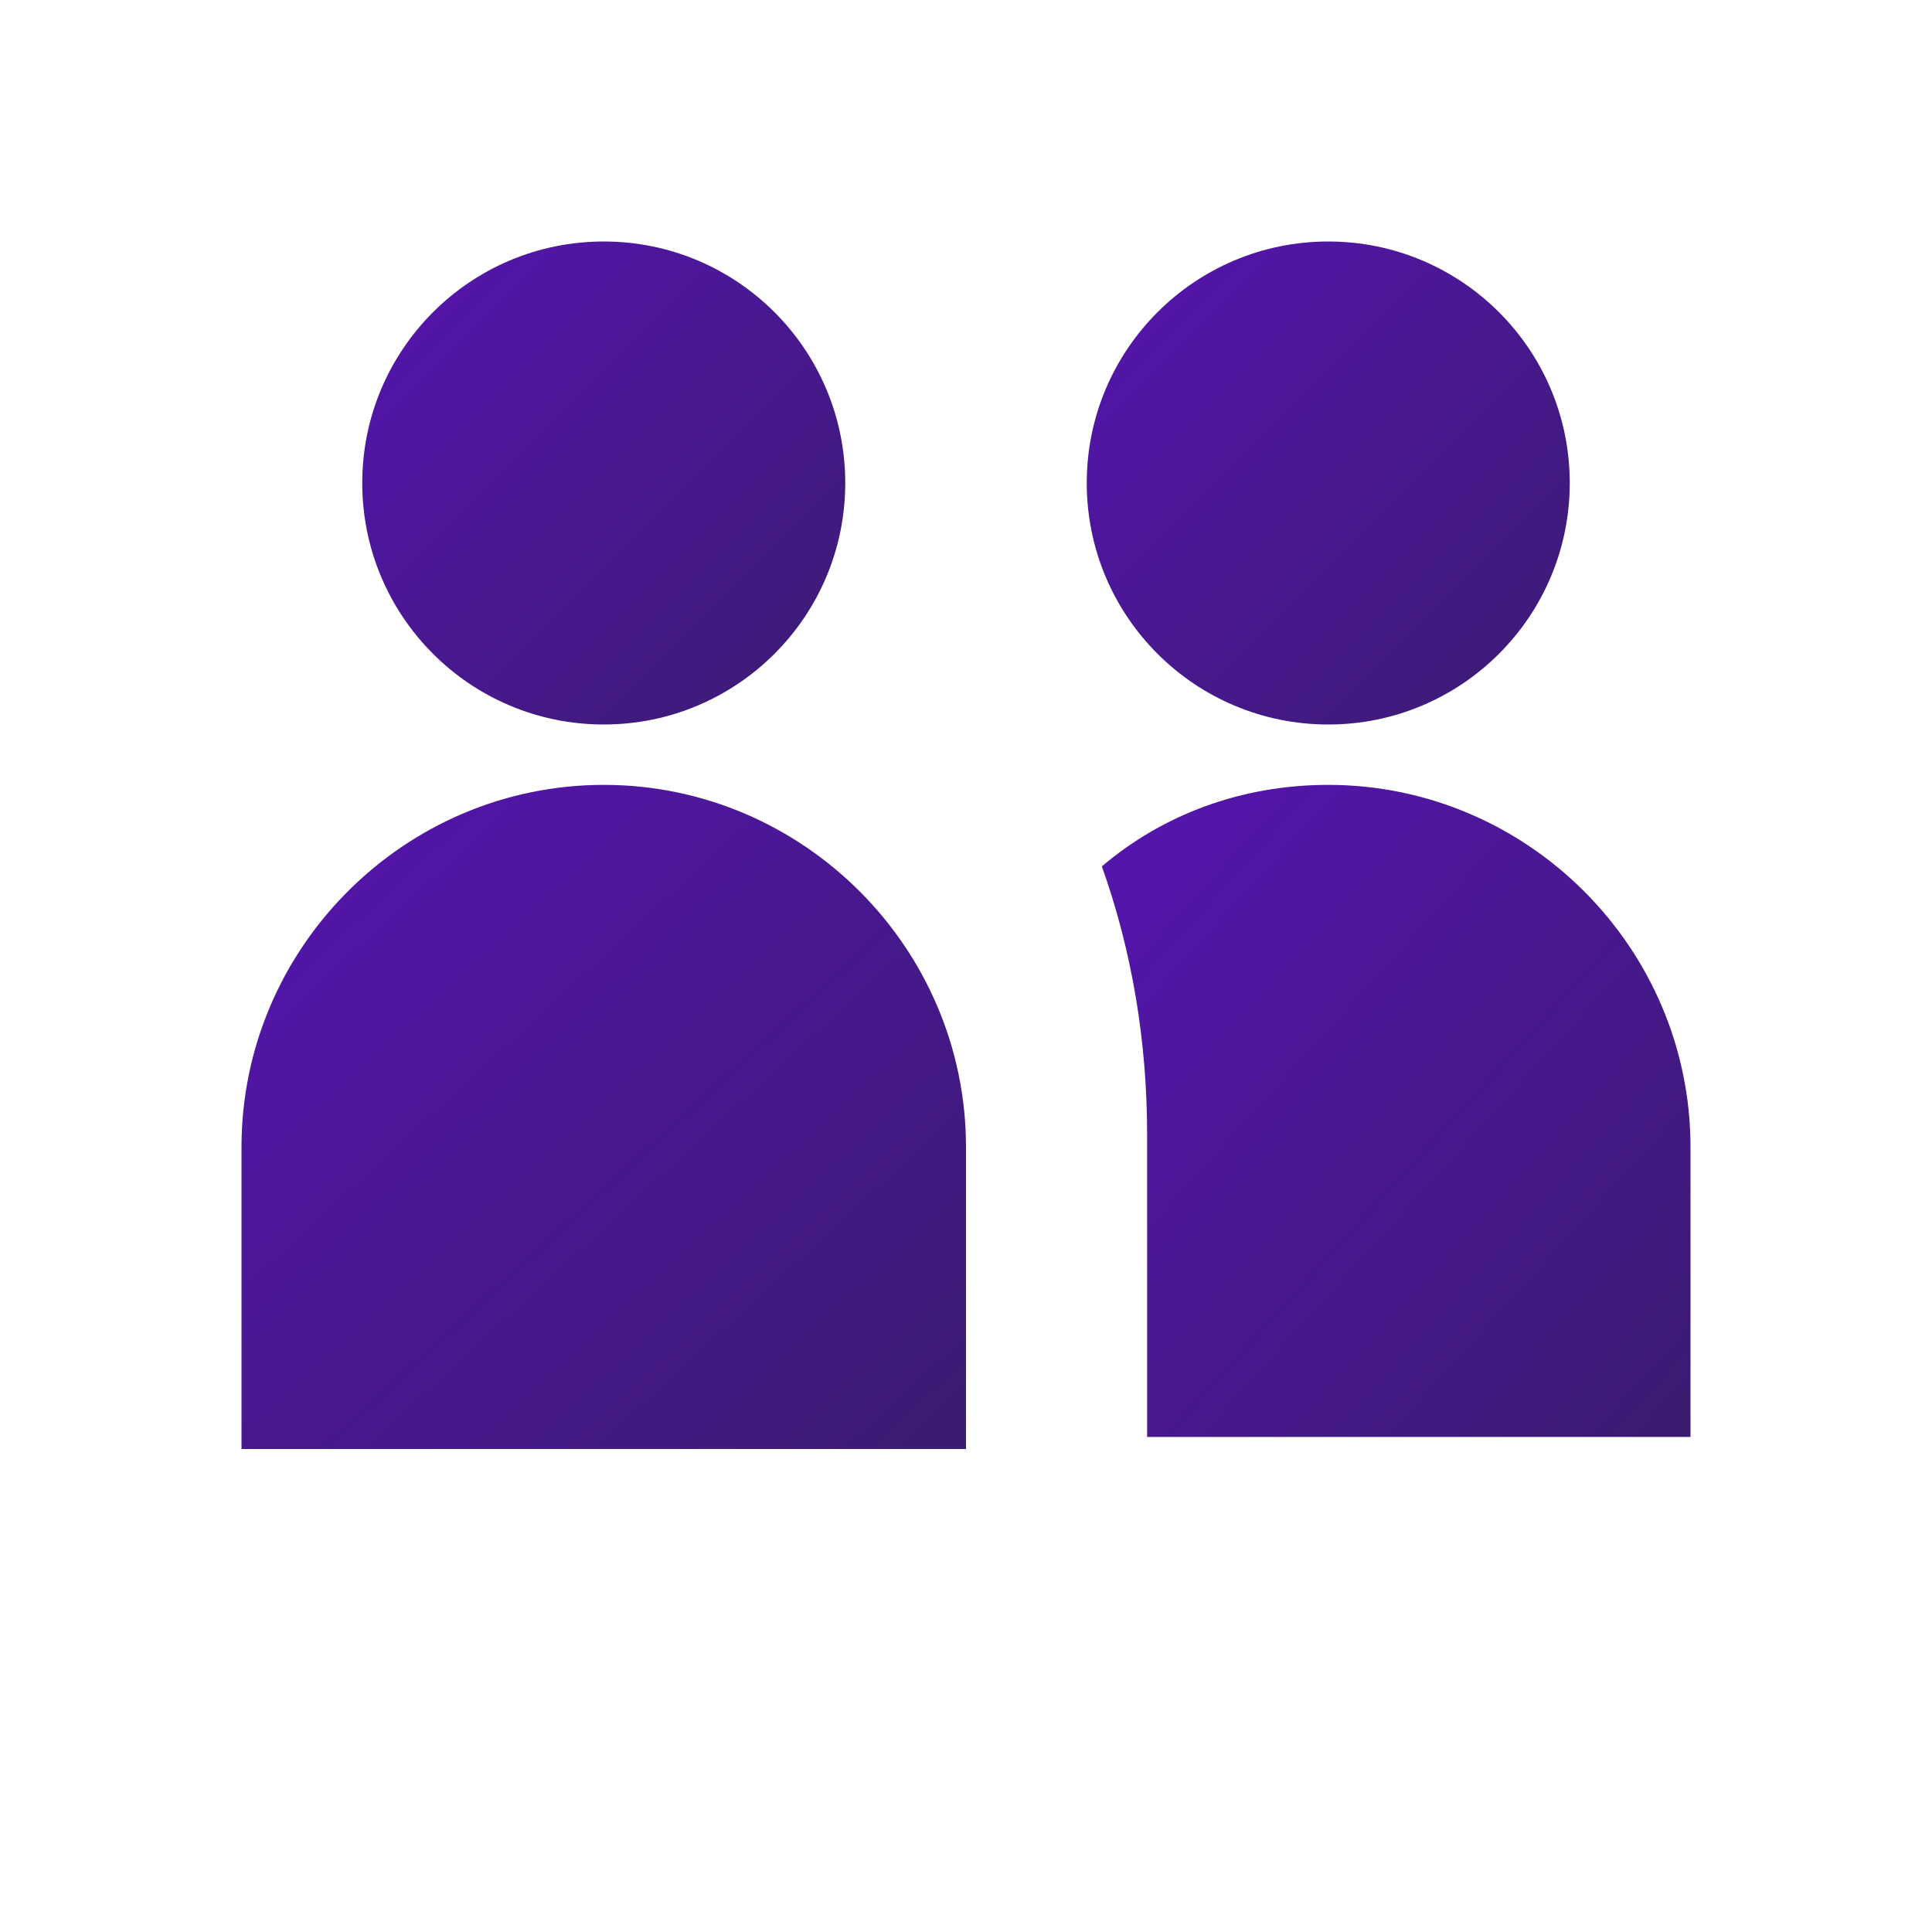
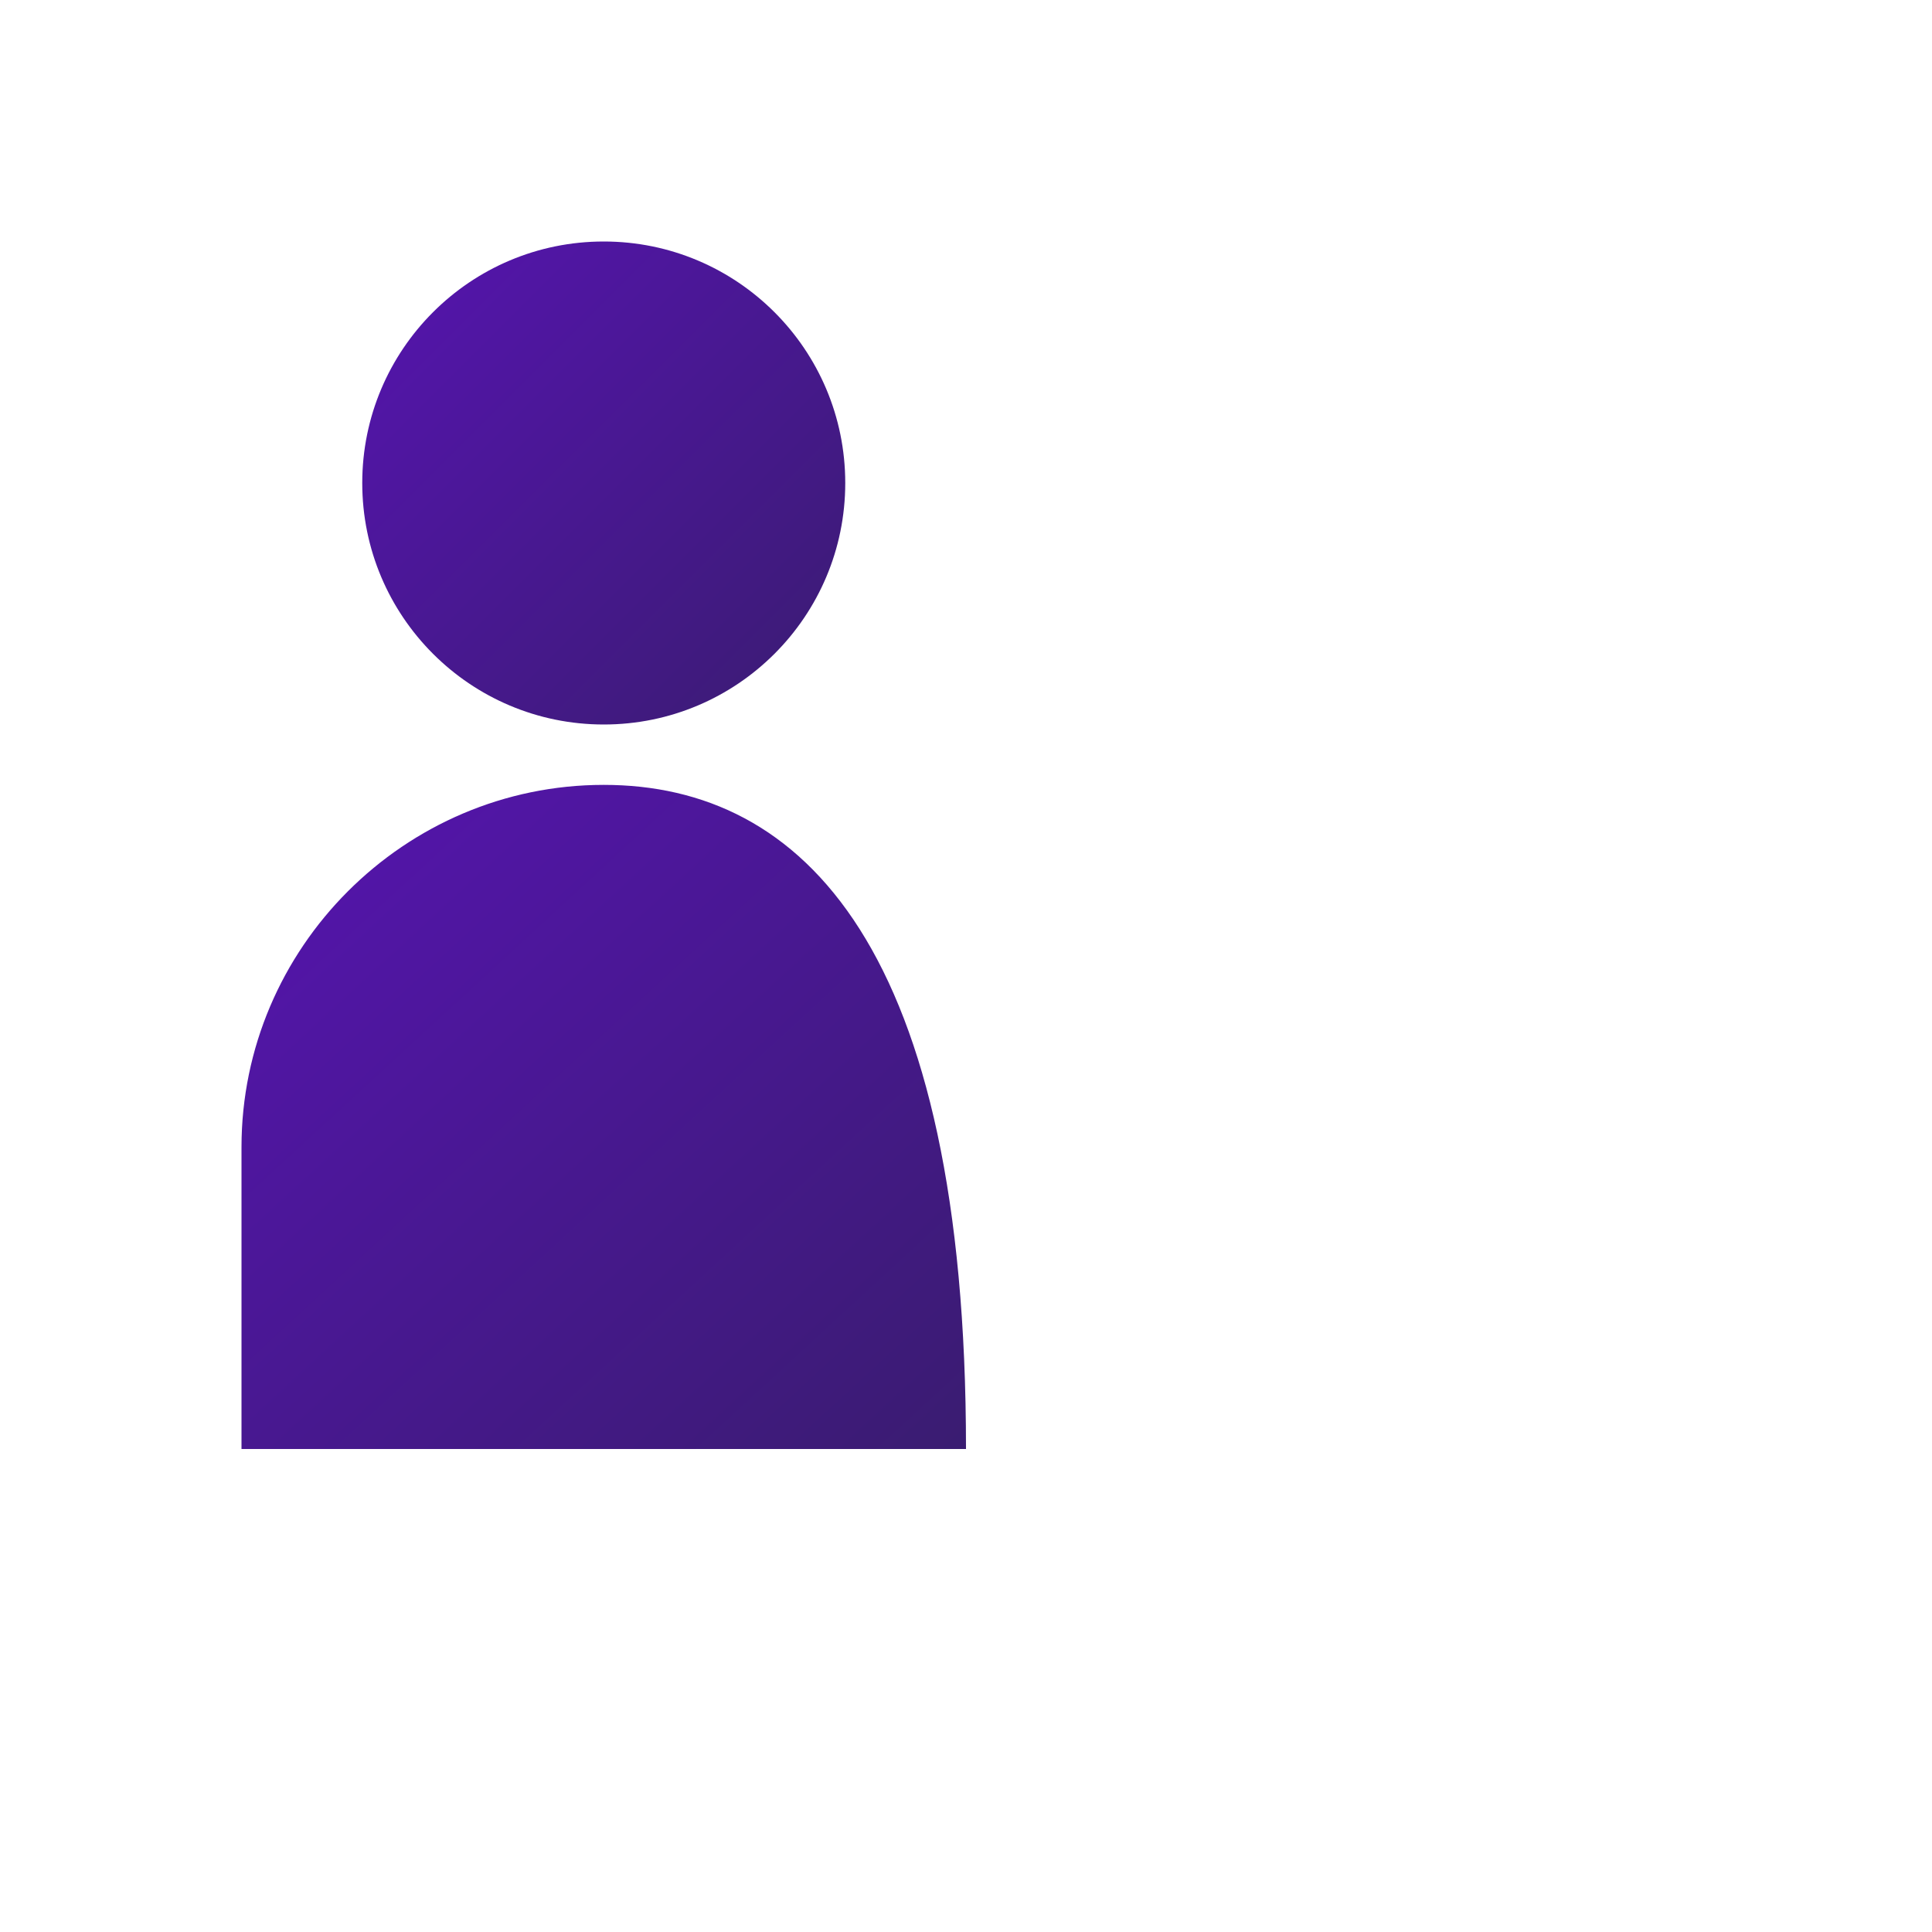
<svg xmlns="http://www.w3.org/2000/svg" width="64" height="64" viewBox="0 0 64 64">
  <defs>
    <linearGradient id="communityGradient" x1="0%" y1="0%" x2="100%" y2="100%">
      <stop offset="0%" stop-color="#5614B0" />
      <stop offset="100%" stop-color="#3A1C71" />
    </linearGradient>
  </defs>
  <circle cx="20" cy="16" r="8" fill="url(#communityGradient)" />
-   <circle cx="44" cy="16" r="8" fill="url(#communityGradient)" />
-   <path d="M20,26c-6.6,0-12,5.4-12,12v10h24V38C32,31.4,26.6,26,20,26z" fill="url(#communityGradient)" />
-   <path d="M44,26c-2.9,0-5.5,1-7.5,2.7c1,2.8,1.5,5.8,1.5,8.9v10h18V38C56,31.4,50.6,26,44,26z" fill="url(#communityGradient)" />
+   <path d="M20,26c-6.6,0-12,5.4-12,12v10h24C32,31.4,26.6,26,20,26z" fill="url(#communityGradient)" />
</svg>